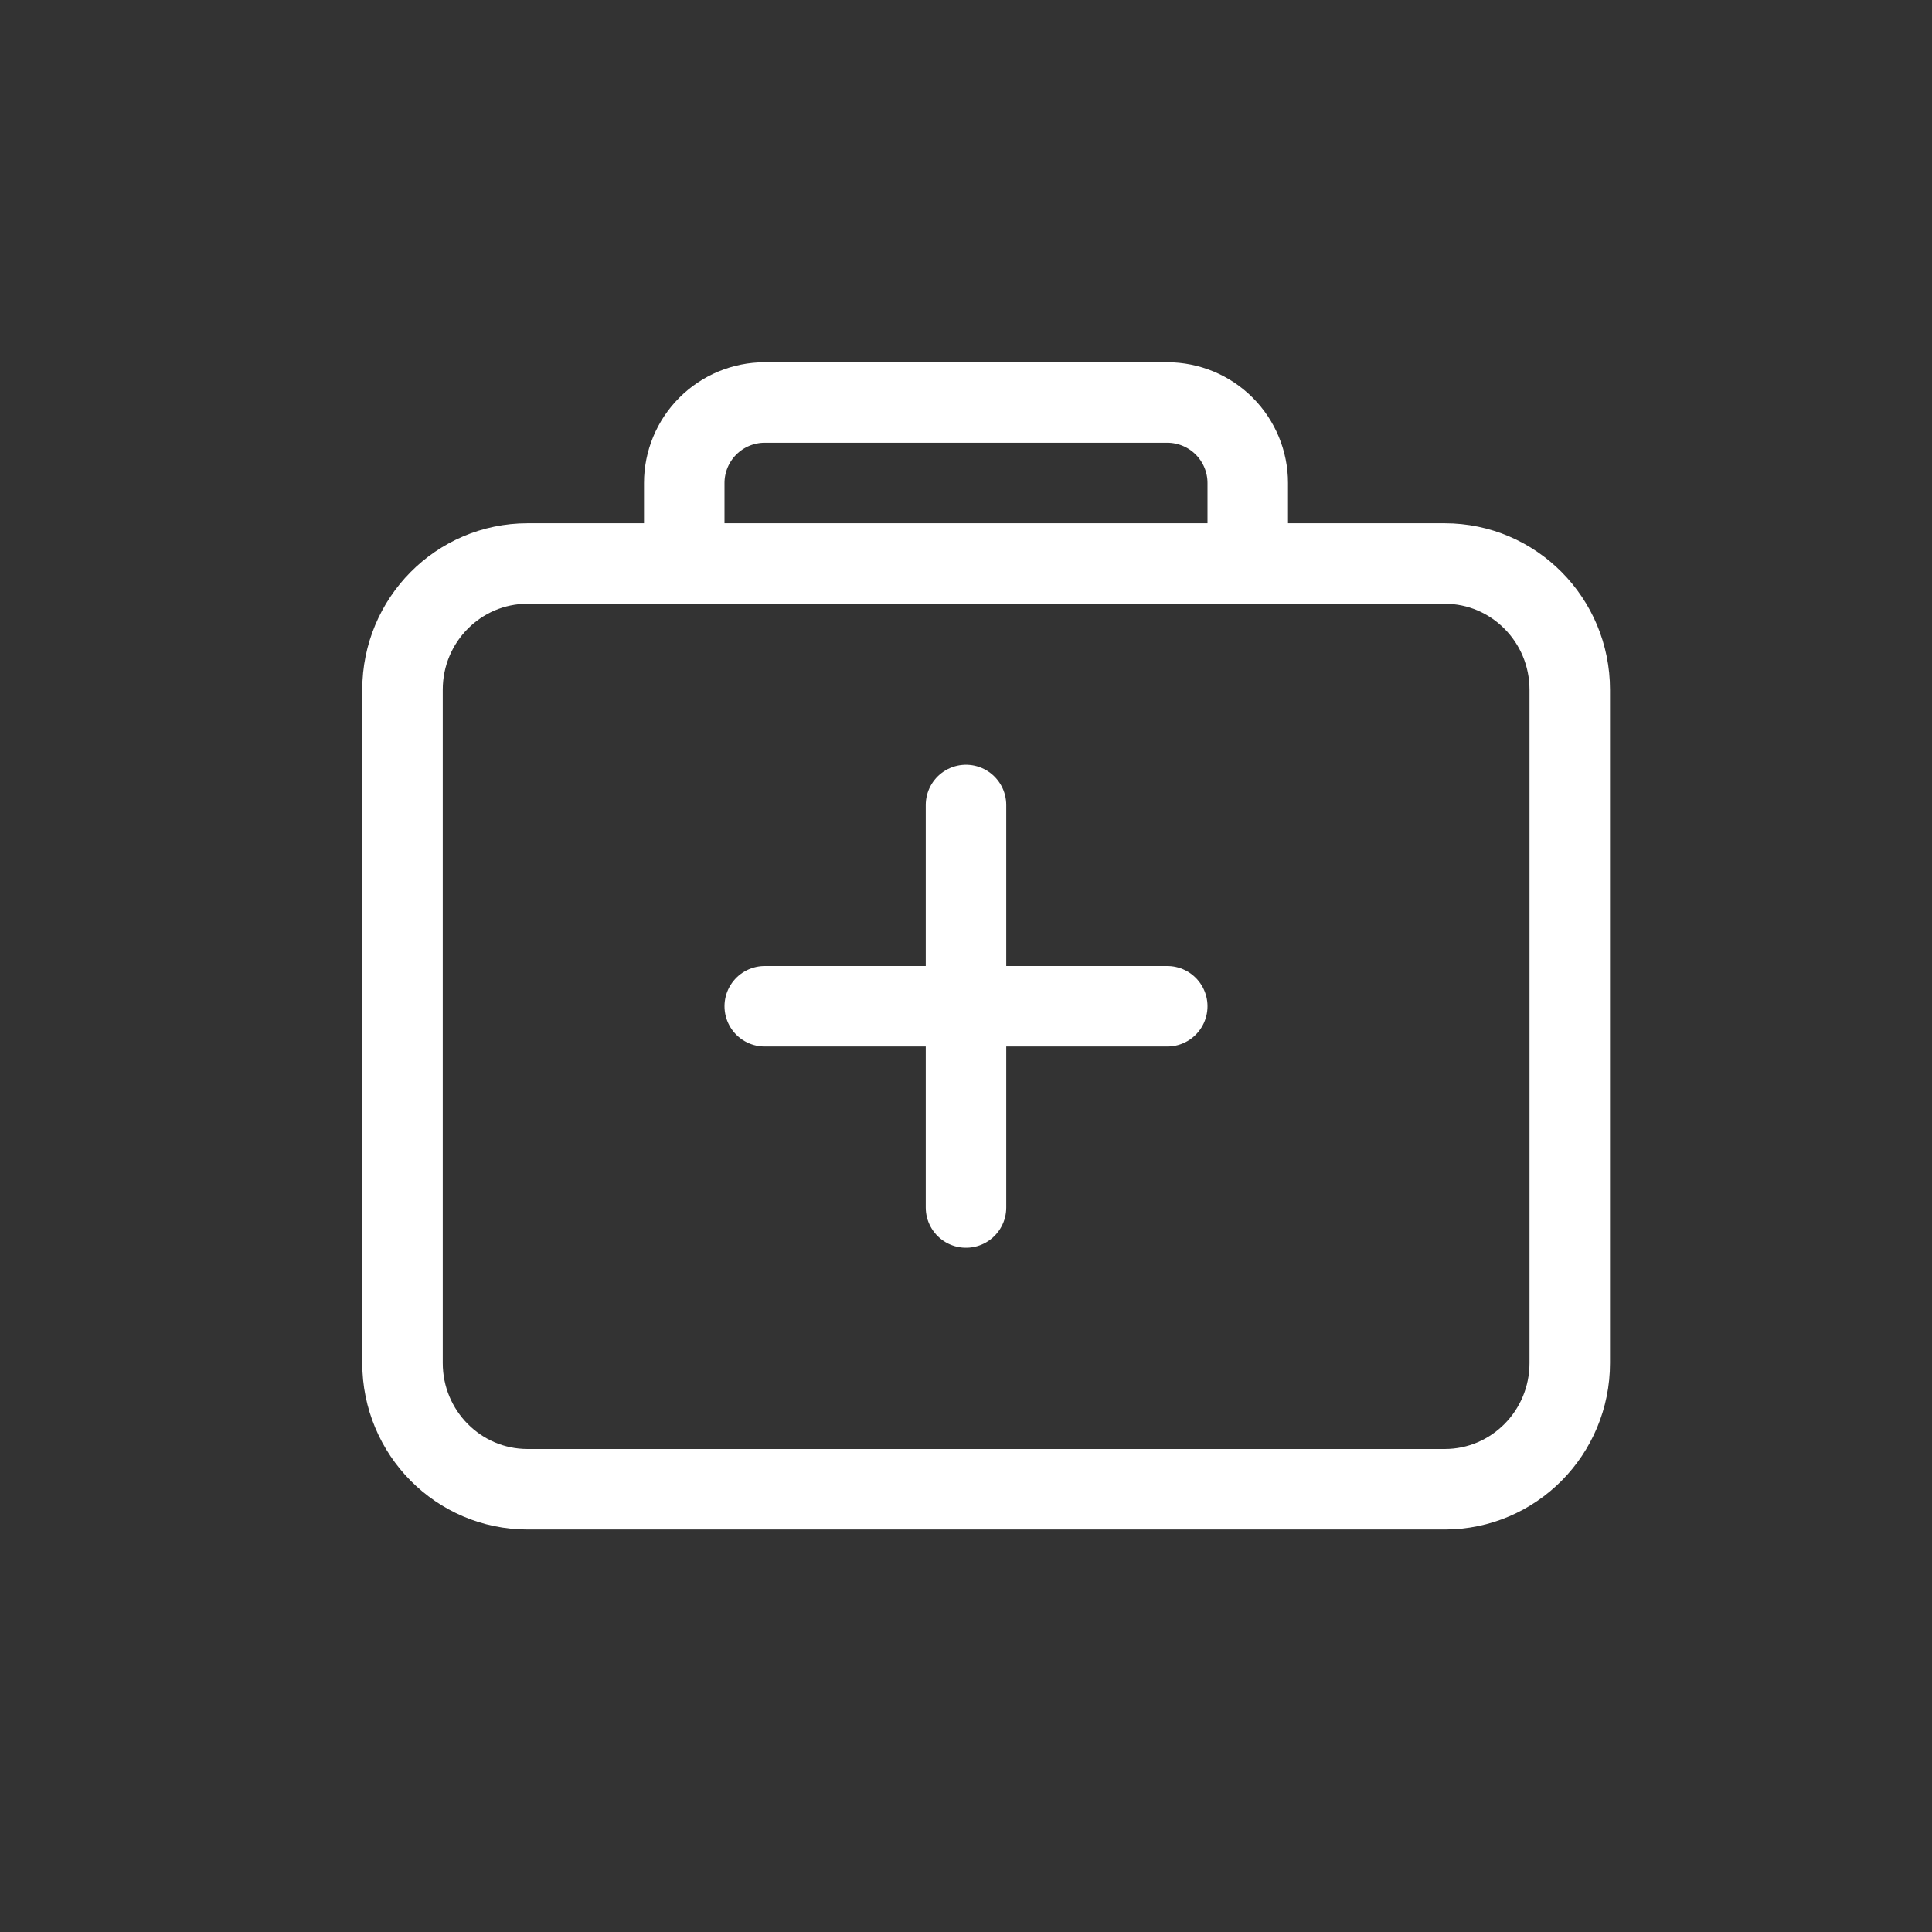
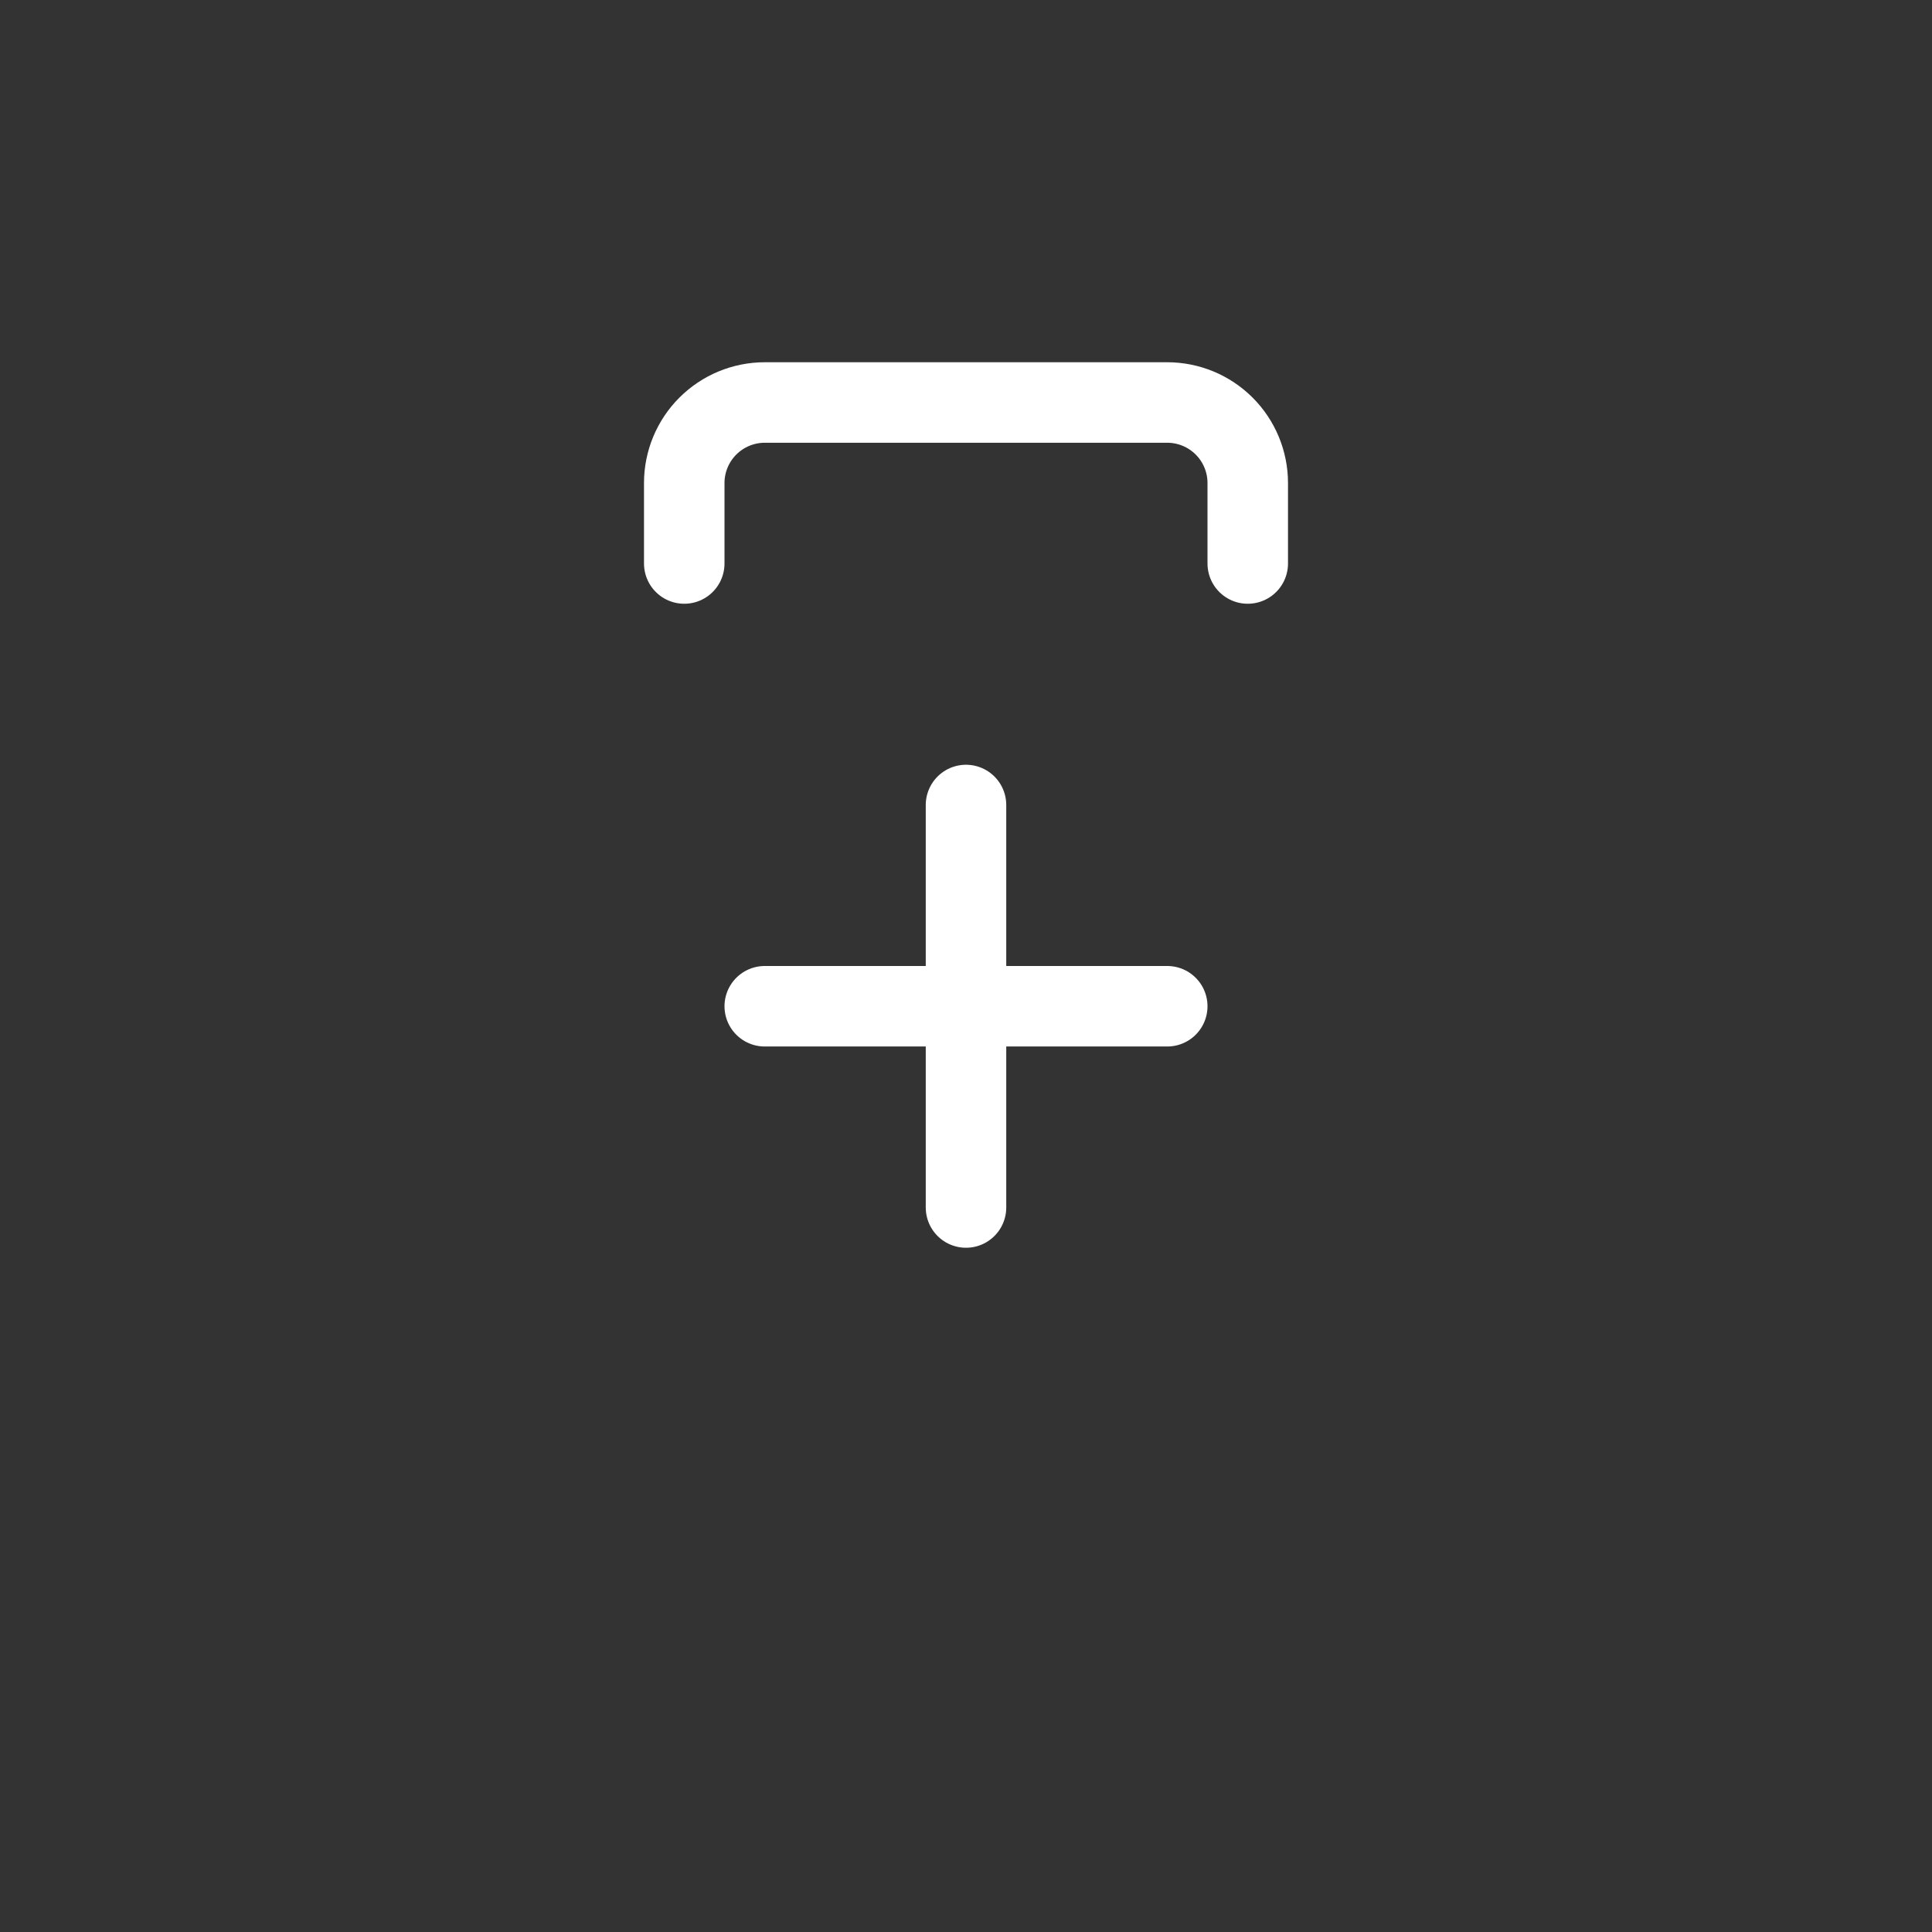
<svg xmlns="http://www.w3.org/2000/svg" width="48" height="48" viewBox="0 0 48 48" fill="none">
  <rect x="0" y="0" width="48" height="48" fill="#333333" stroke="none" />
-   <path d="M35.893 14H13.107C11.391 14 10 15.404 10 17.136V33.864C10 35.596 11.391 37 13.107 37H35.893C37.609 37 39 35.596 39 33.864V17.136C39 15.404 37.609 14 35.893 14Z" stroke="white" stroke-width="2" stroke-linejoin="round" />
  <path d="M17 14V12C17 11.47 17.211 10.961 17.586 10.586C17.961 10.211 18.47 10 19 10H29C29.53 10 30.039 10.211 30.414 10.586C30.789 10.961 31 11.47 31 12V14M24 20V30M29 25H19" stroke="white" stroke-width="2" stroke-linecap="round" stroke-linejoin="round" />
</svg>